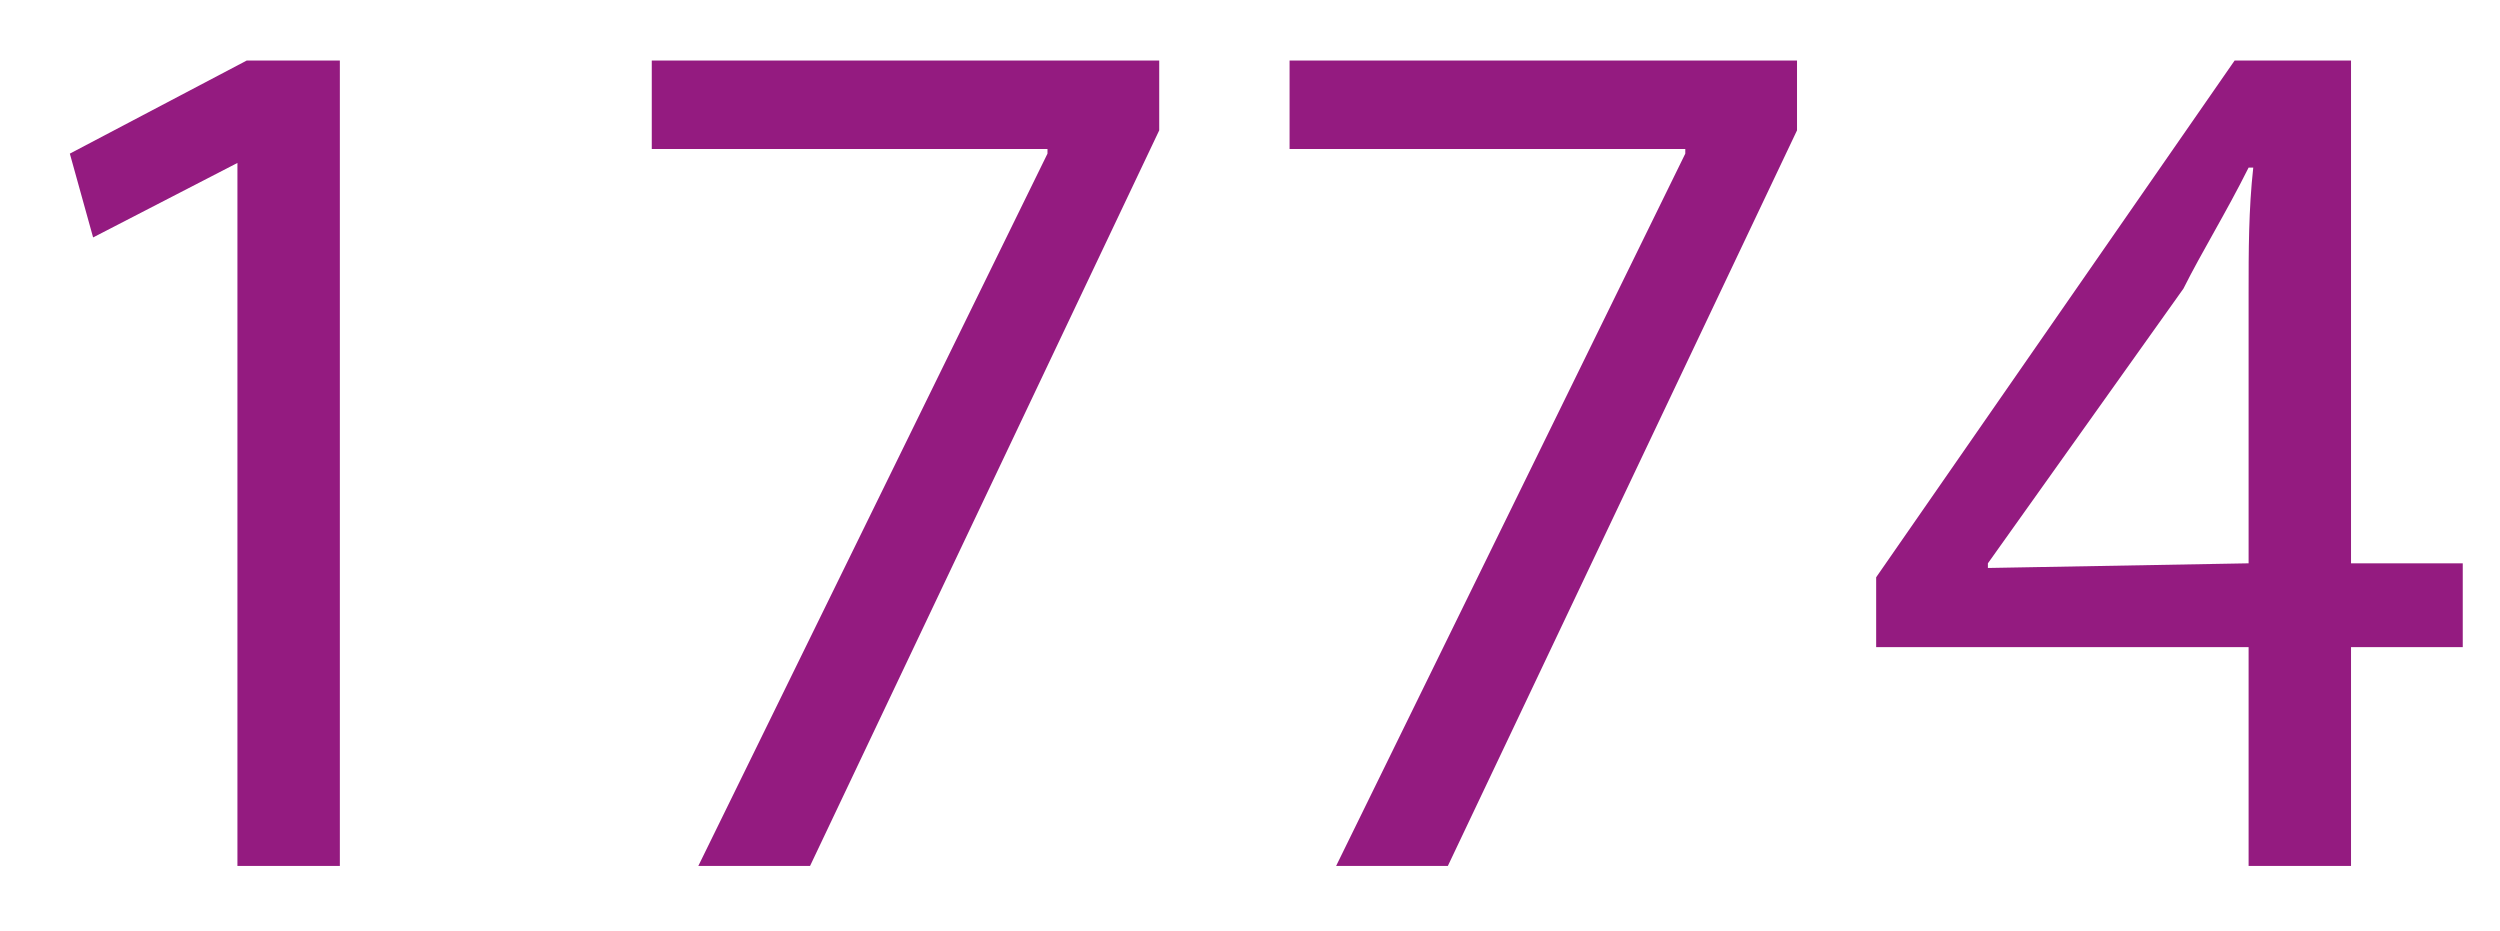
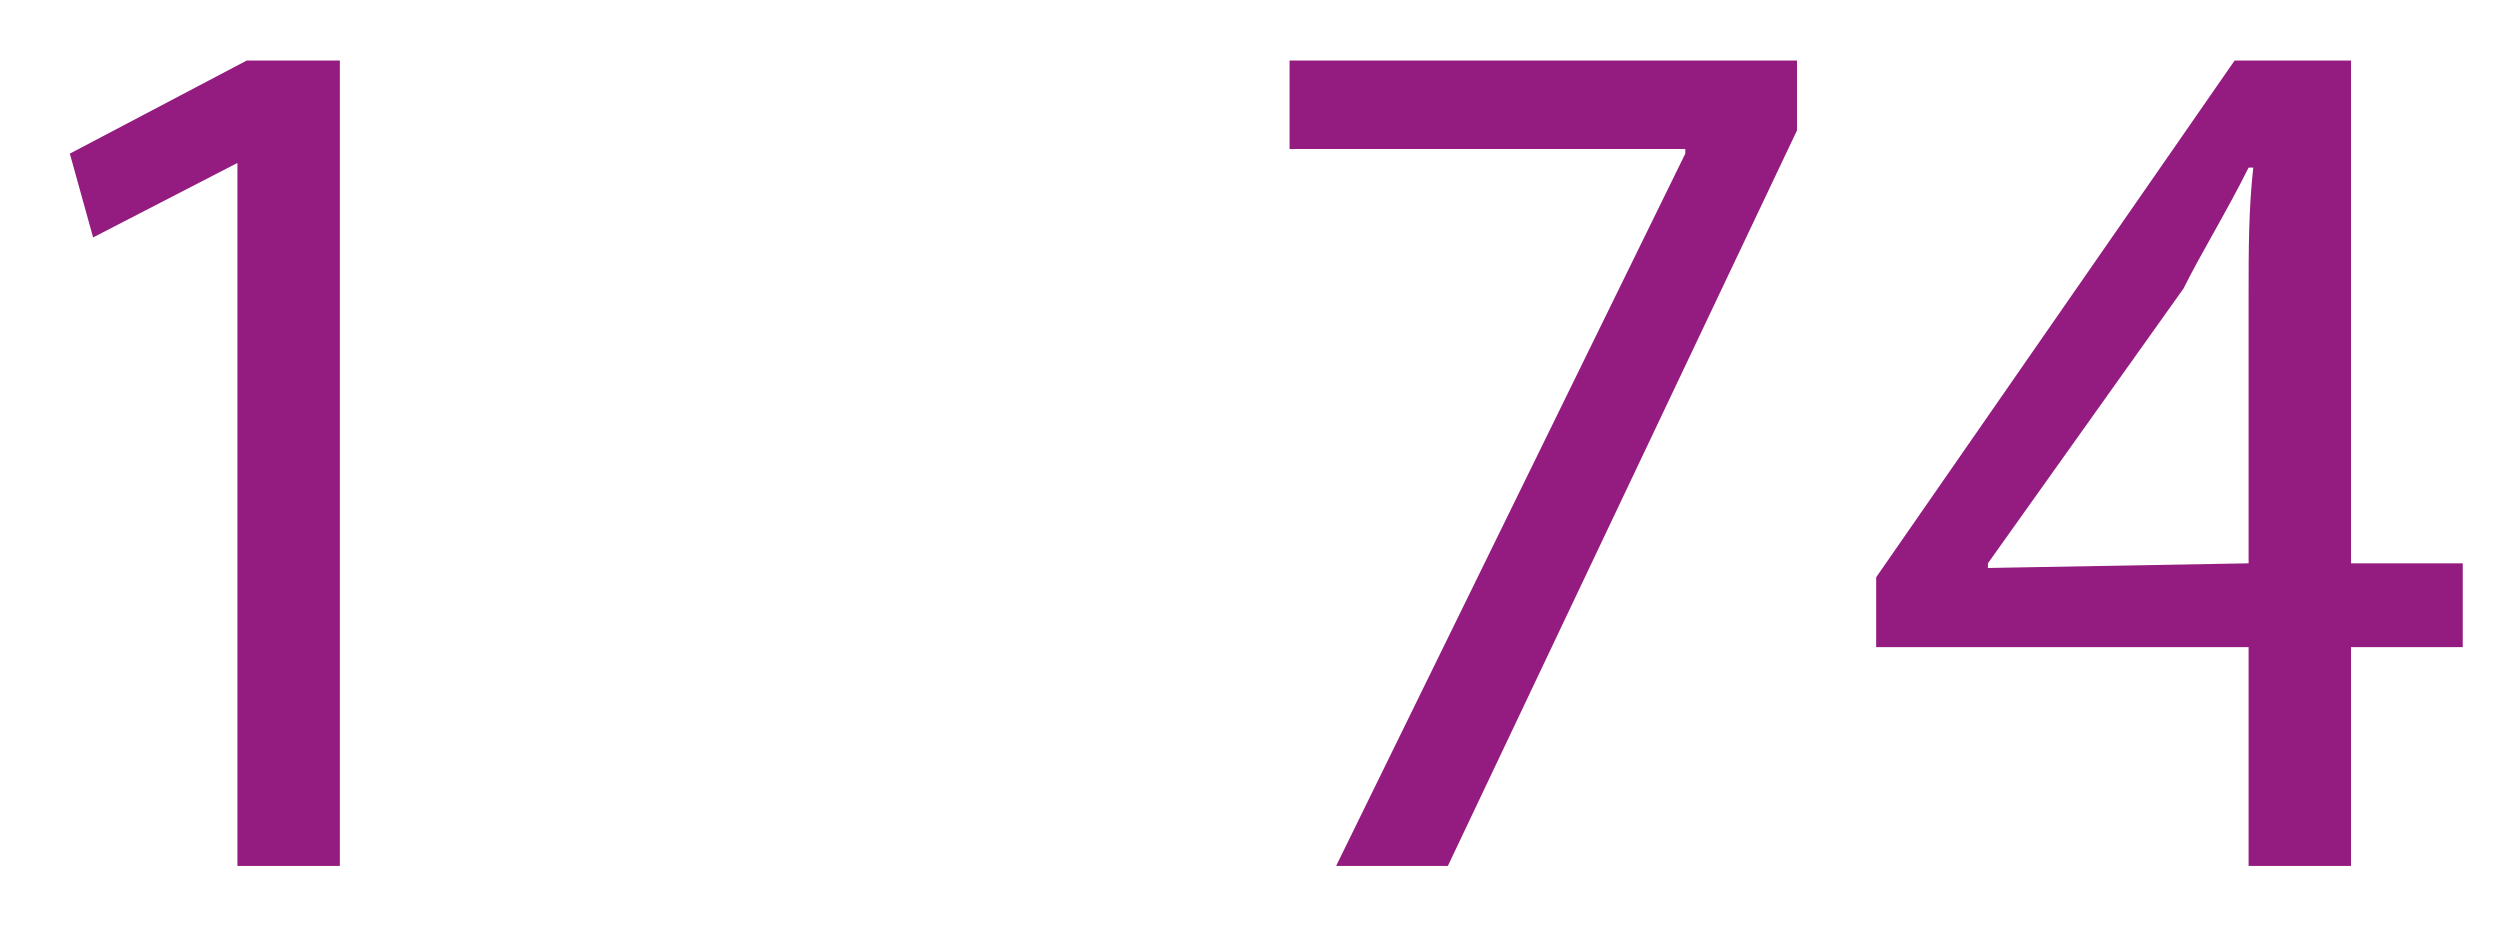
<svg xmlns="http://www.w3.org/2000/svg" version="1.1" id="Calque_1" x="0px" y="0px" viewBox="0 0 53.7 20" style="enable-background:new 0 0 53.7 20;" xml:space="preserve">
  <style type="text/css">
	.st0{fill:none;stroke:#941B80;stroke-width:1.115;stroke-miterlimit:10;}
	.st1{enable-background:new    ;}
	.st2{fill:#941B80;}
</style>
  <g>
-     <line class="st0" x1="26.1" y1="-11.8" x2="26.1" y2="-36.8" />
    <g class="st1">
      <path class="st2" d="M5.1,3.5L5.1,3.5L2,5.1L1.5,3.3l3.8-2h2v17.3H5.1V3.5z" />
-       <path class="st2" d="M24.9,1.3v1.5l-7.5,15.8H15l7.5-15.3V3.2H14V1.3H24.9z" />
      <path class="st2" d="M38.6,1.3v1.5l-7.5,15.8h-2.4l7.5-15.3V3.2h-8.5V1.3H38.6z" />
      <path class="st2" d="M48.3,18.6v-4.7h-8v-1.5L48,1.3h2.5v10.8h2.4v1.8h-2.4v4.7C50.5,18.6,48.3,18.6,48.3,18.6z M48.3,12.1V6.3    c0-0.9,0-1.8,0.1-2.7h-0.1c-0.5,1-1,1.8-1.4,2.6l-4.2,5.9v0.1L48.3,12.1L48.3,12.1z" />
    </g>
  </g>
</svg>